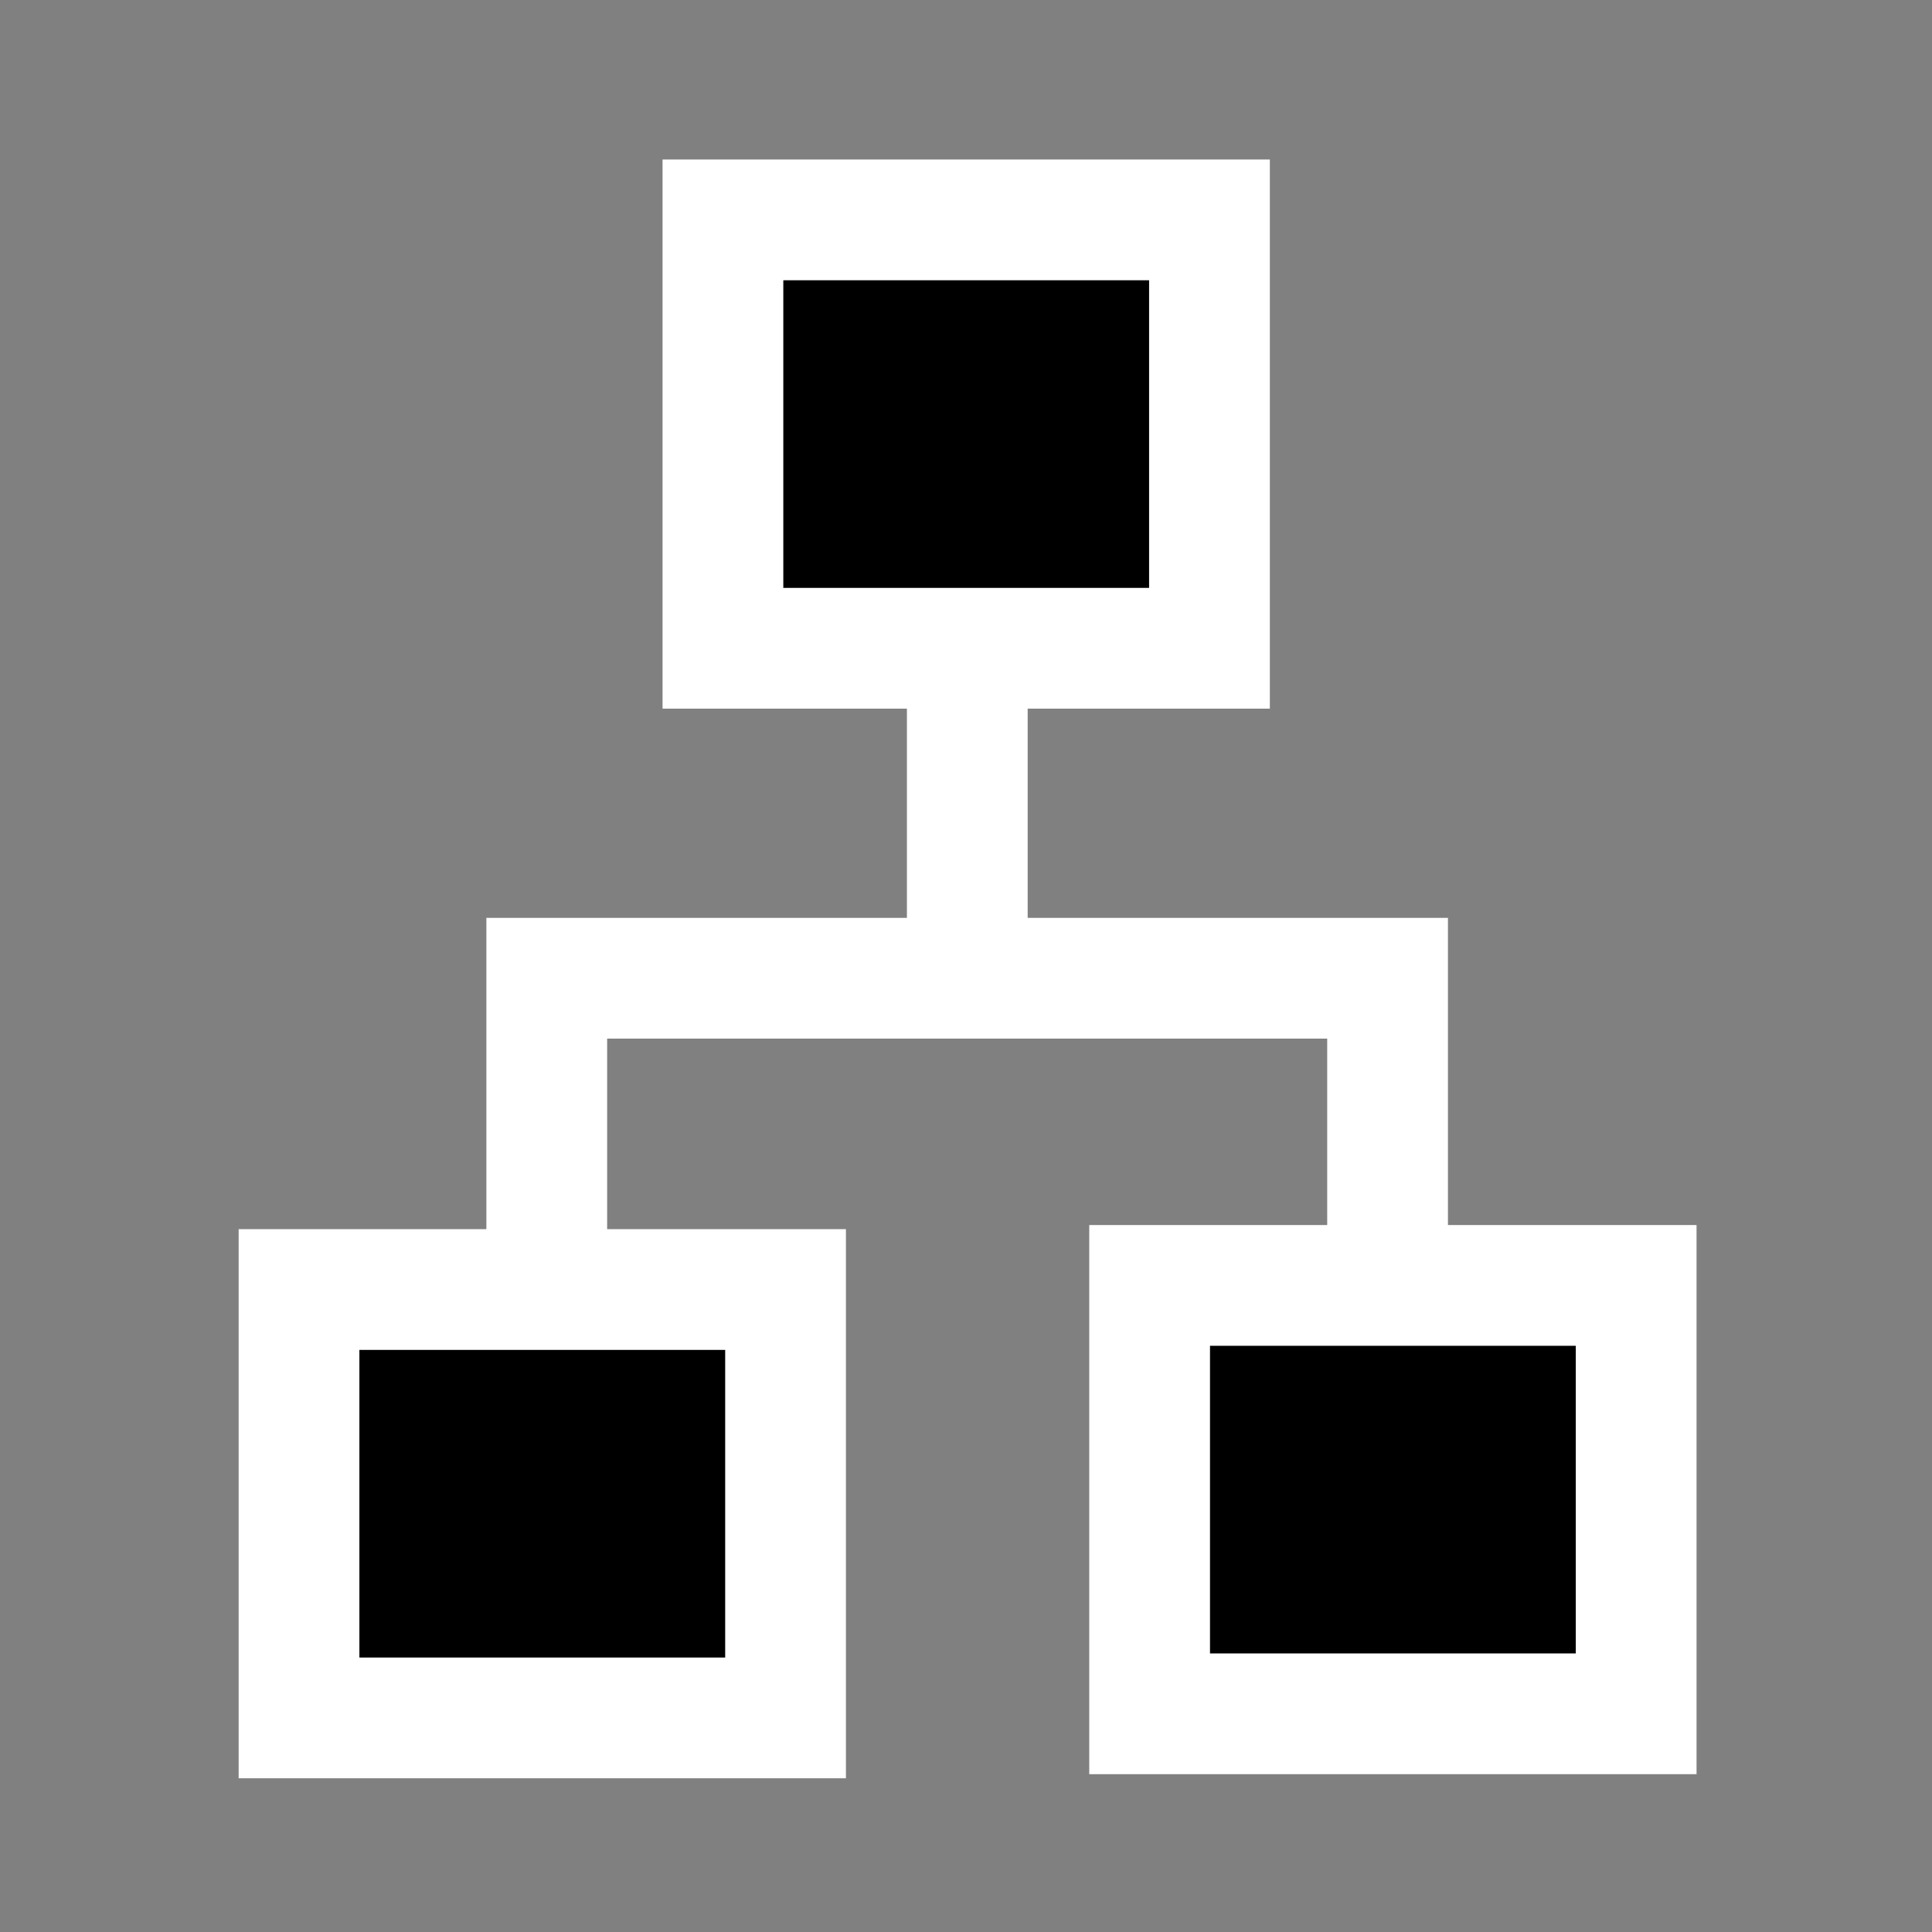
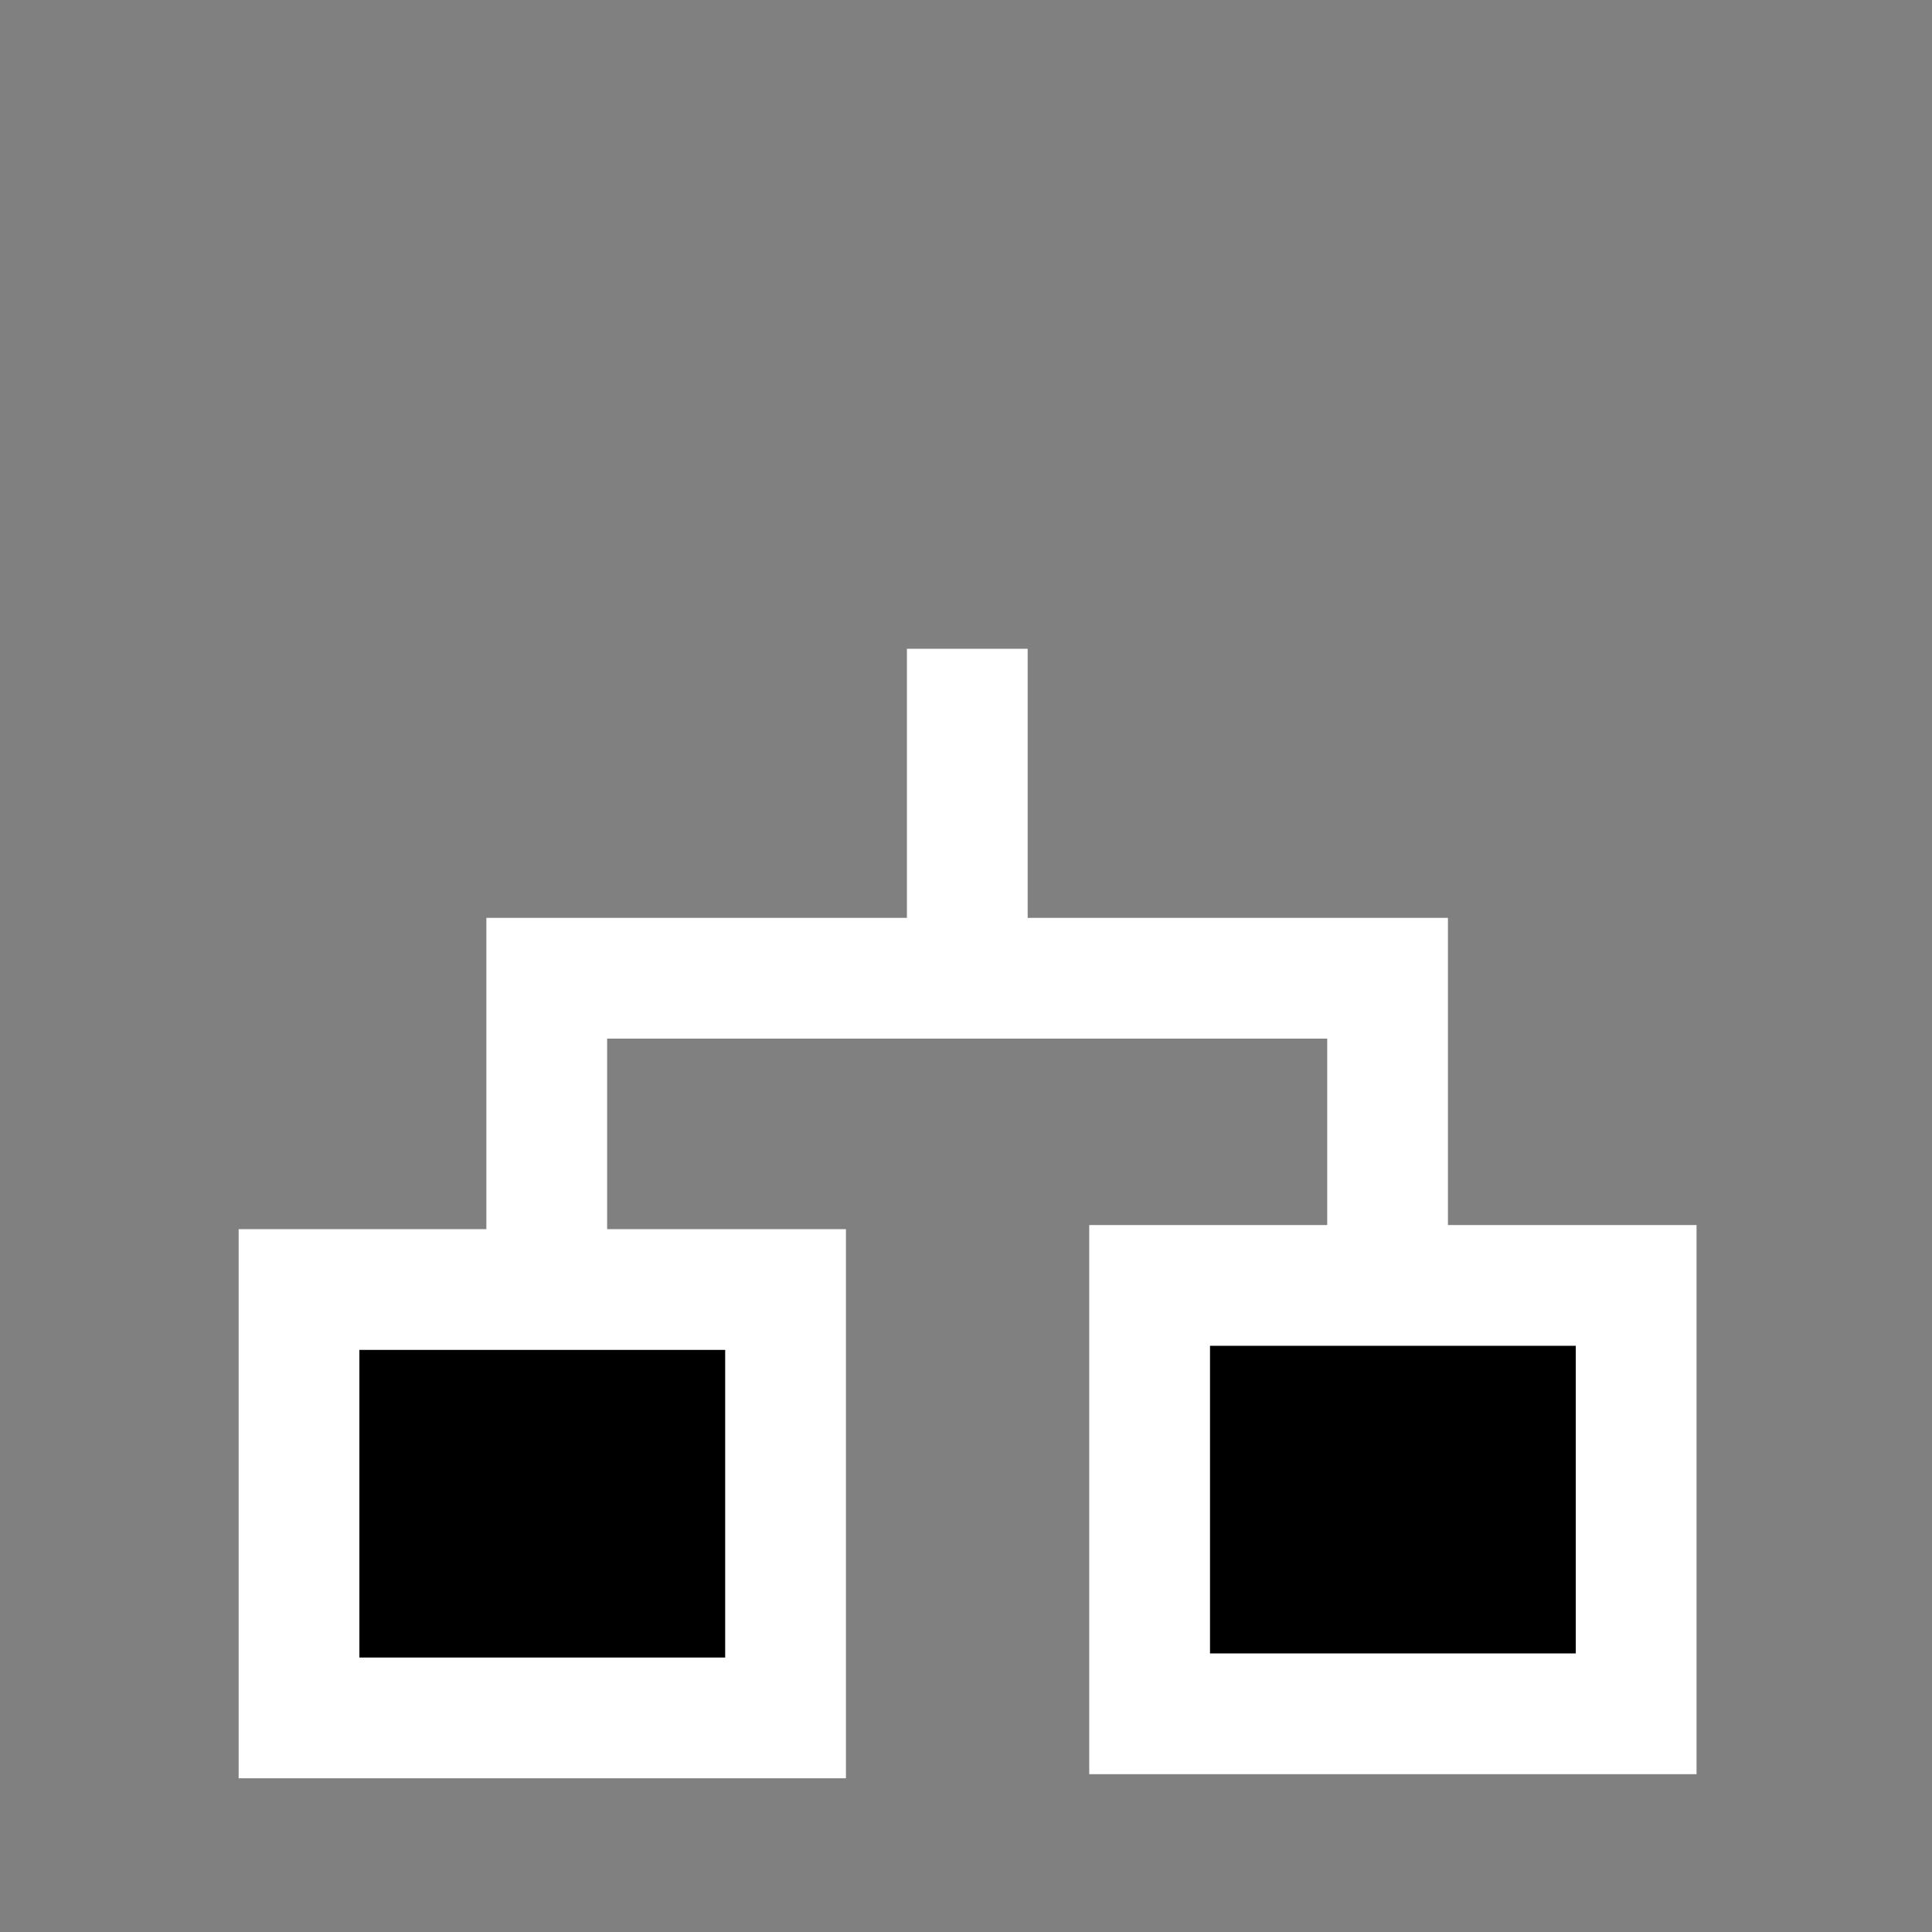
<svg xmlns="http://www.w3.org/2000/svg" xmlns:ns1="http://sodipodi.sourceforge.net/DTD/sodipodi-0.dtd" xmlns:ns2="http://www.inkscape.org/namespaces/inkscape" height="48" width="48" version="1.1" id="svg4" ns1:docname="lan.svg" ns2:version="1.2.1 (9c6d41e410, 2022-07-14, custom)">
  <rect width="100%" height="100%" fill="#808080" stroke="none" />
  <defs id="defs8" />
  <ns1:namedview id="namedview6" pagecolor="#ffffff" bordercolor="#666666" borderopacity="1.0" ns2:showpageshadow="2" ns2:pageopacity="0.0" ns2:pagecheckerboard="0" ns2:deskcolor="#d1d1d1" showgrid="false" ns2:zoom="16.822701" ns2:cx="12.691184" ns2:cy="39.737971" ns2:window-width="3838" ns2:window-height="2118" ns2:window-x="0" ns2:window-y="20" ns2:window-maximized="1" ns2:current-layer="svg4" />
-   <rect style="fill:#000000;stroke:#ffffff;stroke-width:3;stroke-dasharray:none;stroke-opacity:1;fill-opacity:1" id="rect897" width="12.088" height="10.643" x="17.961" y="5.463" />
  <rect style="fill:#000000;stroke:#ffffff;stroke-width:3;stroke-dasharray:none;stroke-opacity:1;fill-opacity:1" id="rect897-3" width="12.088" height="10.643" x="7.429" y="32.038" />
  <rect style="fill:#000000;stroke:#ffffff;stroke-width:3;stroke-dasharray:none;stroke-opacity:1;fill-opacity:1" id="rect897-6" width="12.088" height="10.643" x="28.562" y="31.936" />
  <path style="fill:none;stroke:#ffffff;stroke-width:3;stroke-linecap:butt;stroke-linejoin:miter;stroke-opacity:1;stroke-dasharray:none" d="m 13.584,32.011 v -7.707 h 20.89 v 7.895" id="path990" />
  <path style="fill:none;stroke:#ffffff;stroke-width:3;stroke-linecap:butt;stroke-linejoin:miter;stroke-opacity:1;stroke-dasharray:none" d="M 24.032,23.799 V 16.119" id="path992" />
</svg>